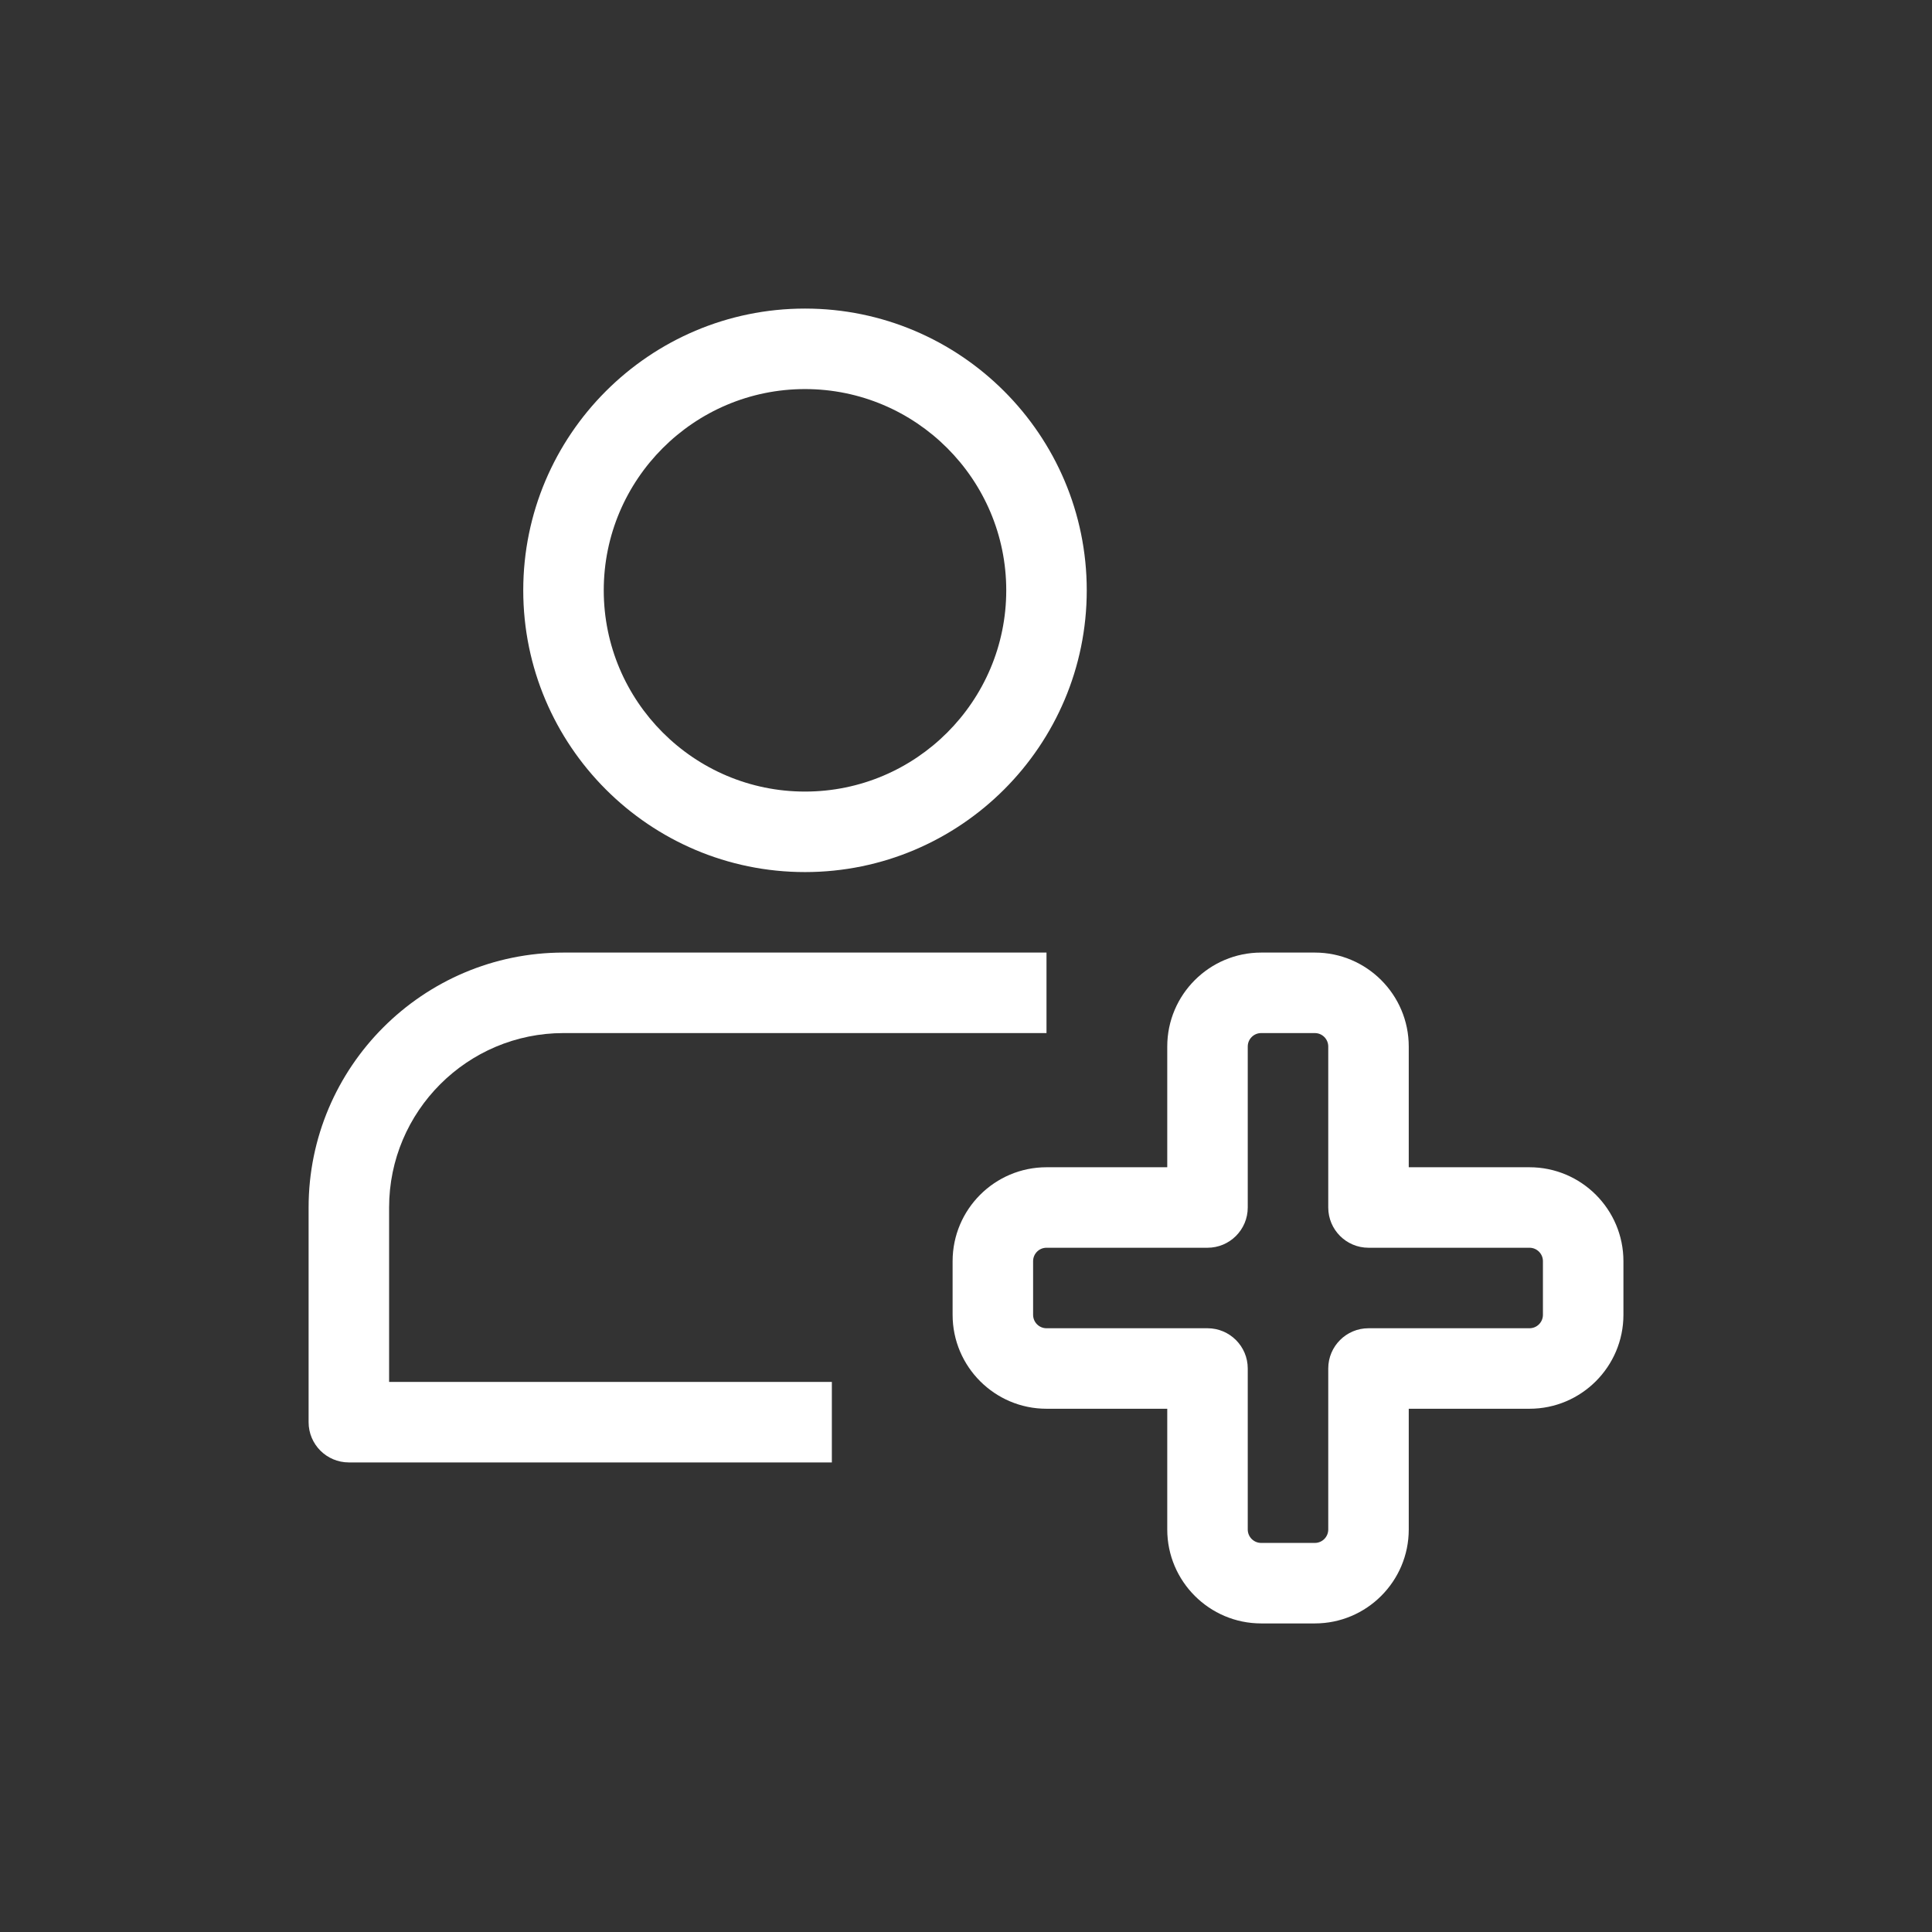
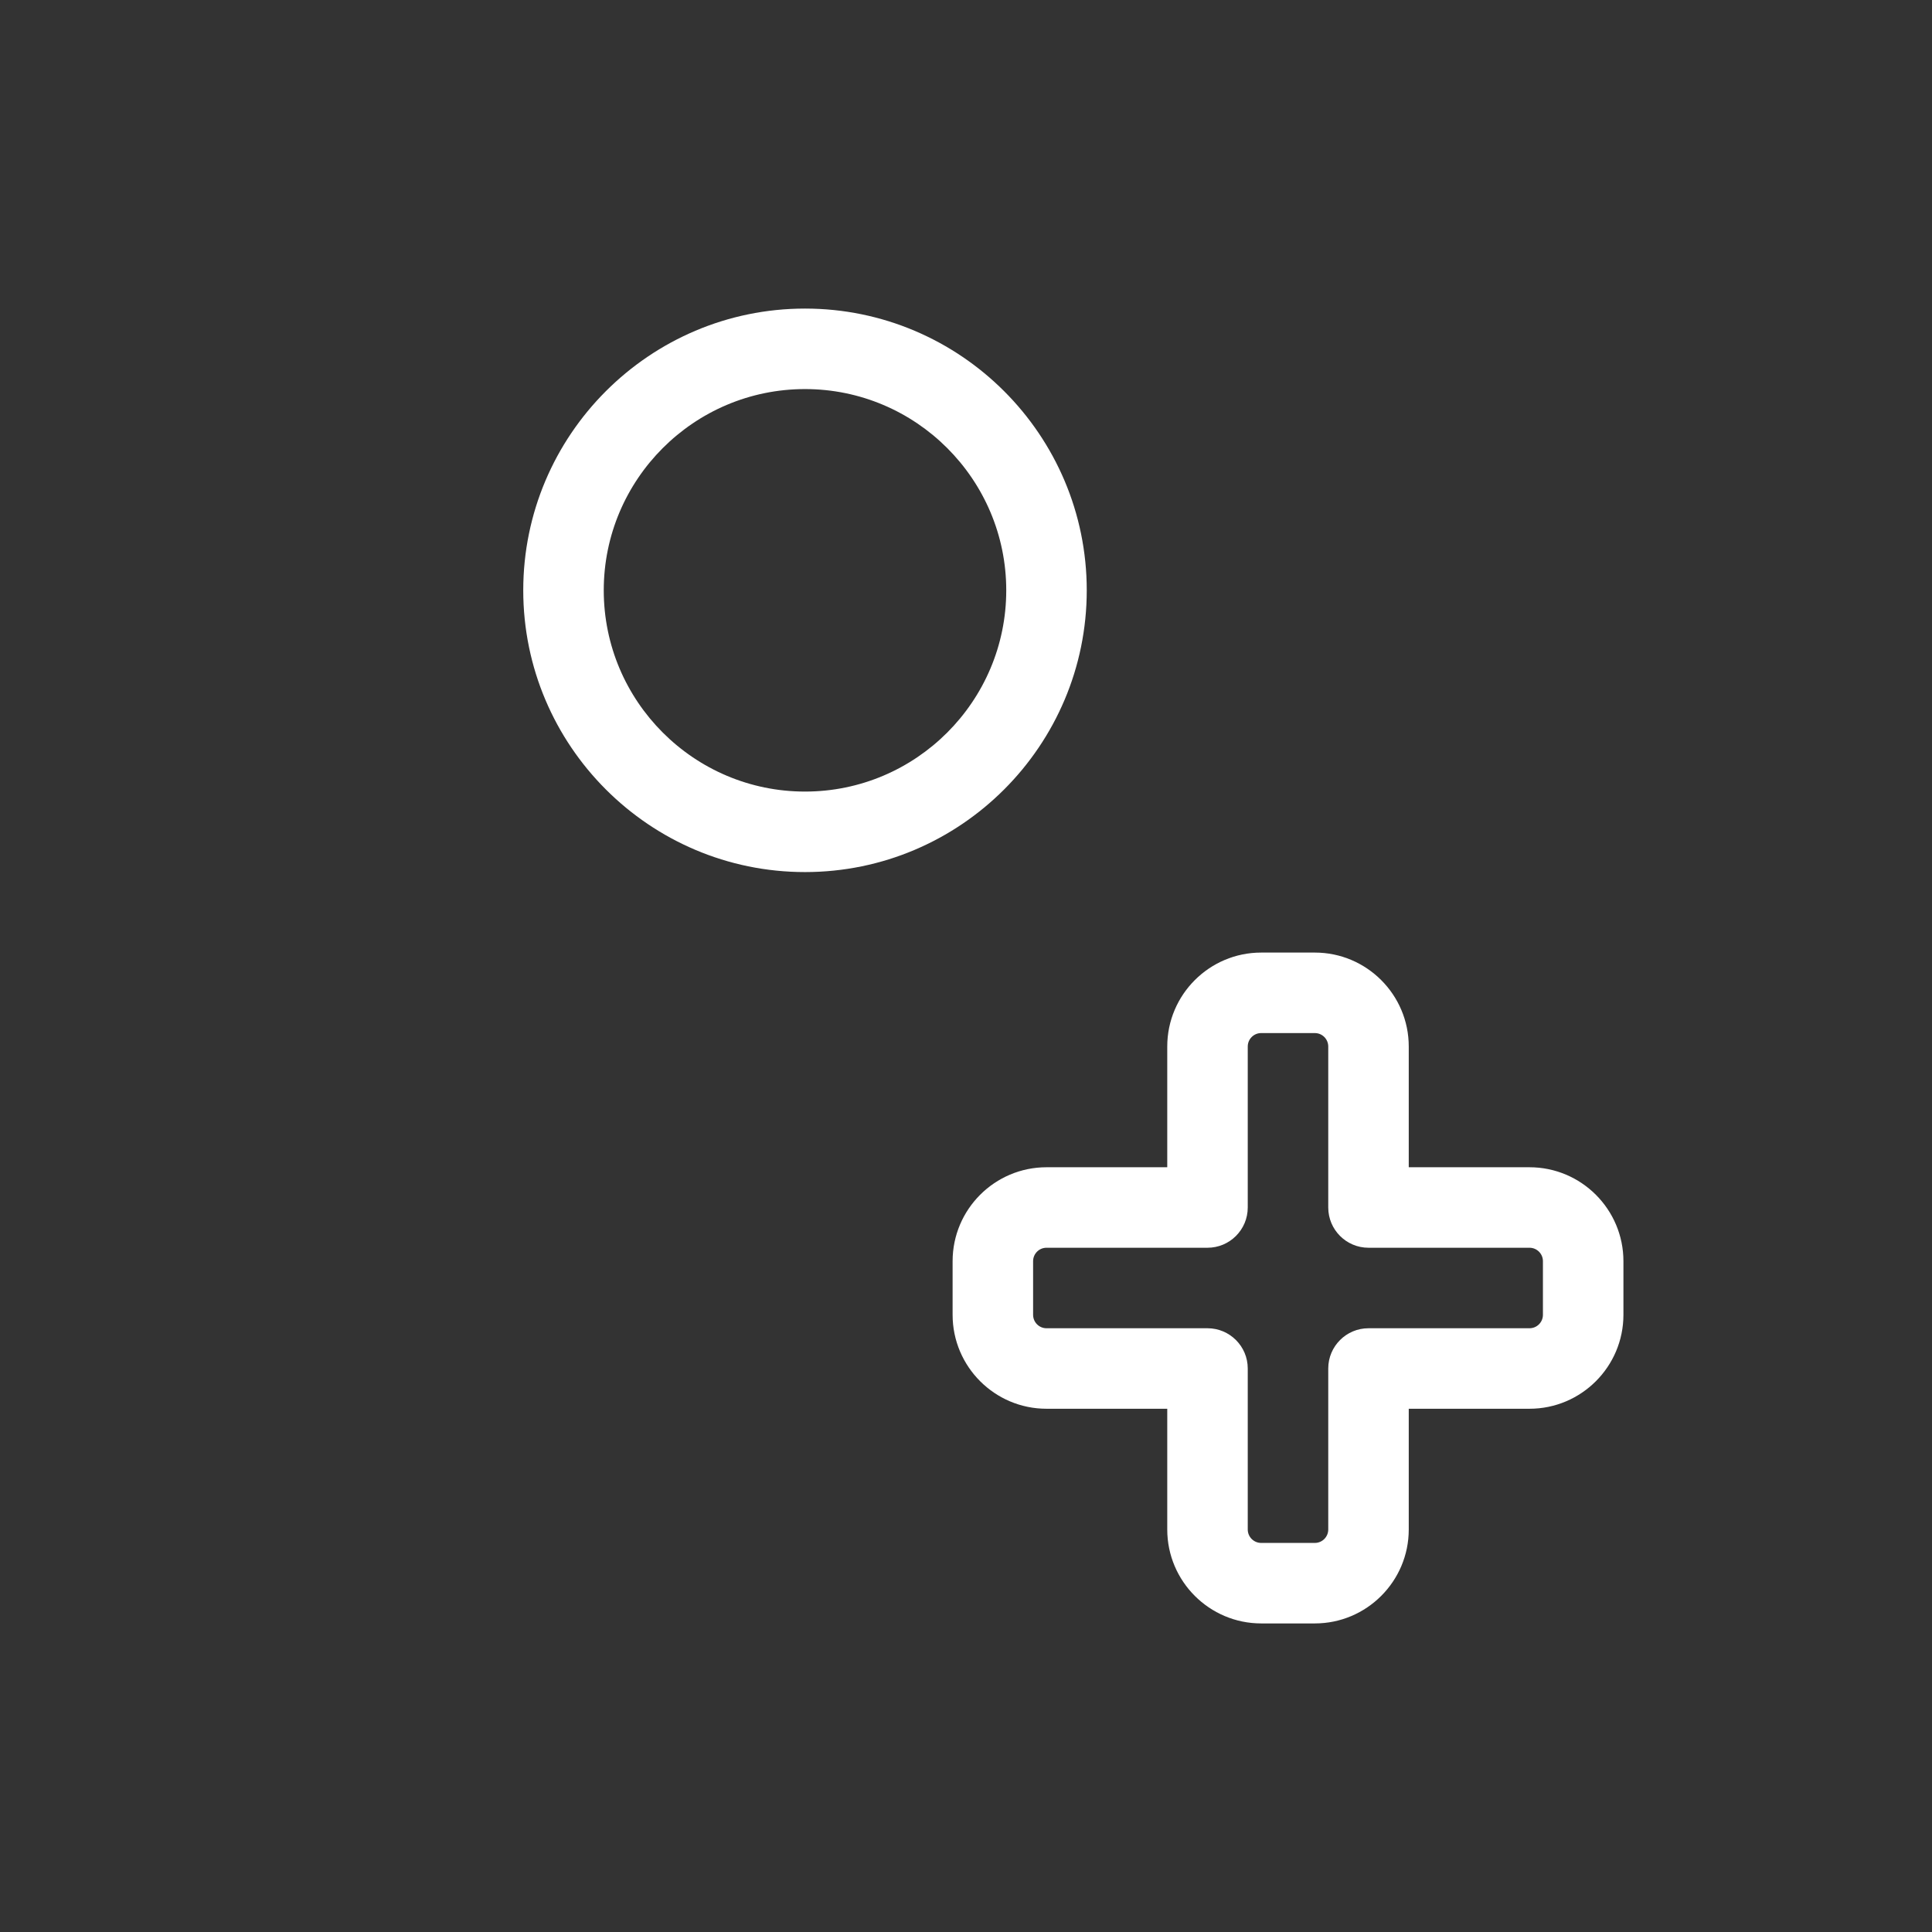
<svg xmlns="http://www.w3.org/2000/svg" width="60" height="60" viewBox="0 0 60 60" fill="none">
  <rect x="0" y="0" width="60" height="60" fill="#333333" stroke="none" />
  <path d="M25 27.083C20.175 27.083 16.25 23.158 16.25 18.333C16.25 13.508 20.175 9.583 25 9.583C29.825 9.583 33.75 13.508 33.75 18.333C33.75 23.158 29.825 27.083 25 27.083ZM25 12.083C21.553 12.083 18.75 14.888 18.75 18.333C18.75 21.778 21.553 24.583 25 24.583C28.447 24.583 31.25 21.778 31.25 18.333C31.25 14.888 28.447 12.083 25 12.083Z" fill="white" />
-   <path d="M25.834 45.417H10.834C10.143 45.417 9.584 44.857 9.584 44.167V37.5C9.584 33.135 13.135 29.583 17.5 29.583H32.5V32.083H17.5C14.514 32.083 12.084 34.513 12.084 37.5V42.917H25.834V45.417Z" fill="white" />
  <path d="M40.834 50.417H39.167C37.559 50.417 36.25 49.108 36.25 47.5V43.75H32.5C30.892 43.75 29.584 42.442 29.584 40.833V39.167C29.584 37.558 30.892 36.25 32.5 36.25H36.25V32.5C36.25 30.892 37.559 29.583 39.167 29.583H40.834C42.442 29.583 43.75 30.892 43.75 32.5V36.25H47.5C49.108 36.25 50.417 37.558 50.417 39.167V40.833C50.417 42.442 49.108 43.75 47.5 43.75H43.75V47.5C43.75 49.108 42.442 50.417 40.834 50.417ZM32.5 38.75C32.27 38.75 32.084 38.937 32.084 39.167V40.833C32.084 41.063 32.27 41.25 32.5 41.25H37.5C38.19 41.25 38.75 41.81 38.75 42.5V47.5C38.75 47.73 38.937 47.917 39.167 47.917H40.834C41.063 47.917 41.25 47.73 41.25 47.5V42.5C41.25 41.81 41.81 41.25 42.5 41.25H47.5C47.73 41.25 47.917 41.063 47.917 40.833V39.167C47.917 38.937 47.73 38.75 47.5 38.75H42.5C41.81 38.75 41.25 38.19 41.25 37.5V32.5C41.25 32.27 41.063 32.083 40.834 32.083H39.167C38.937 32.083 38.75 32.27 38.75 32.5V37.5C38.75 38.19 38.19 38.75 37.5 38.75H32.5Z" fill="white" />
</svg>